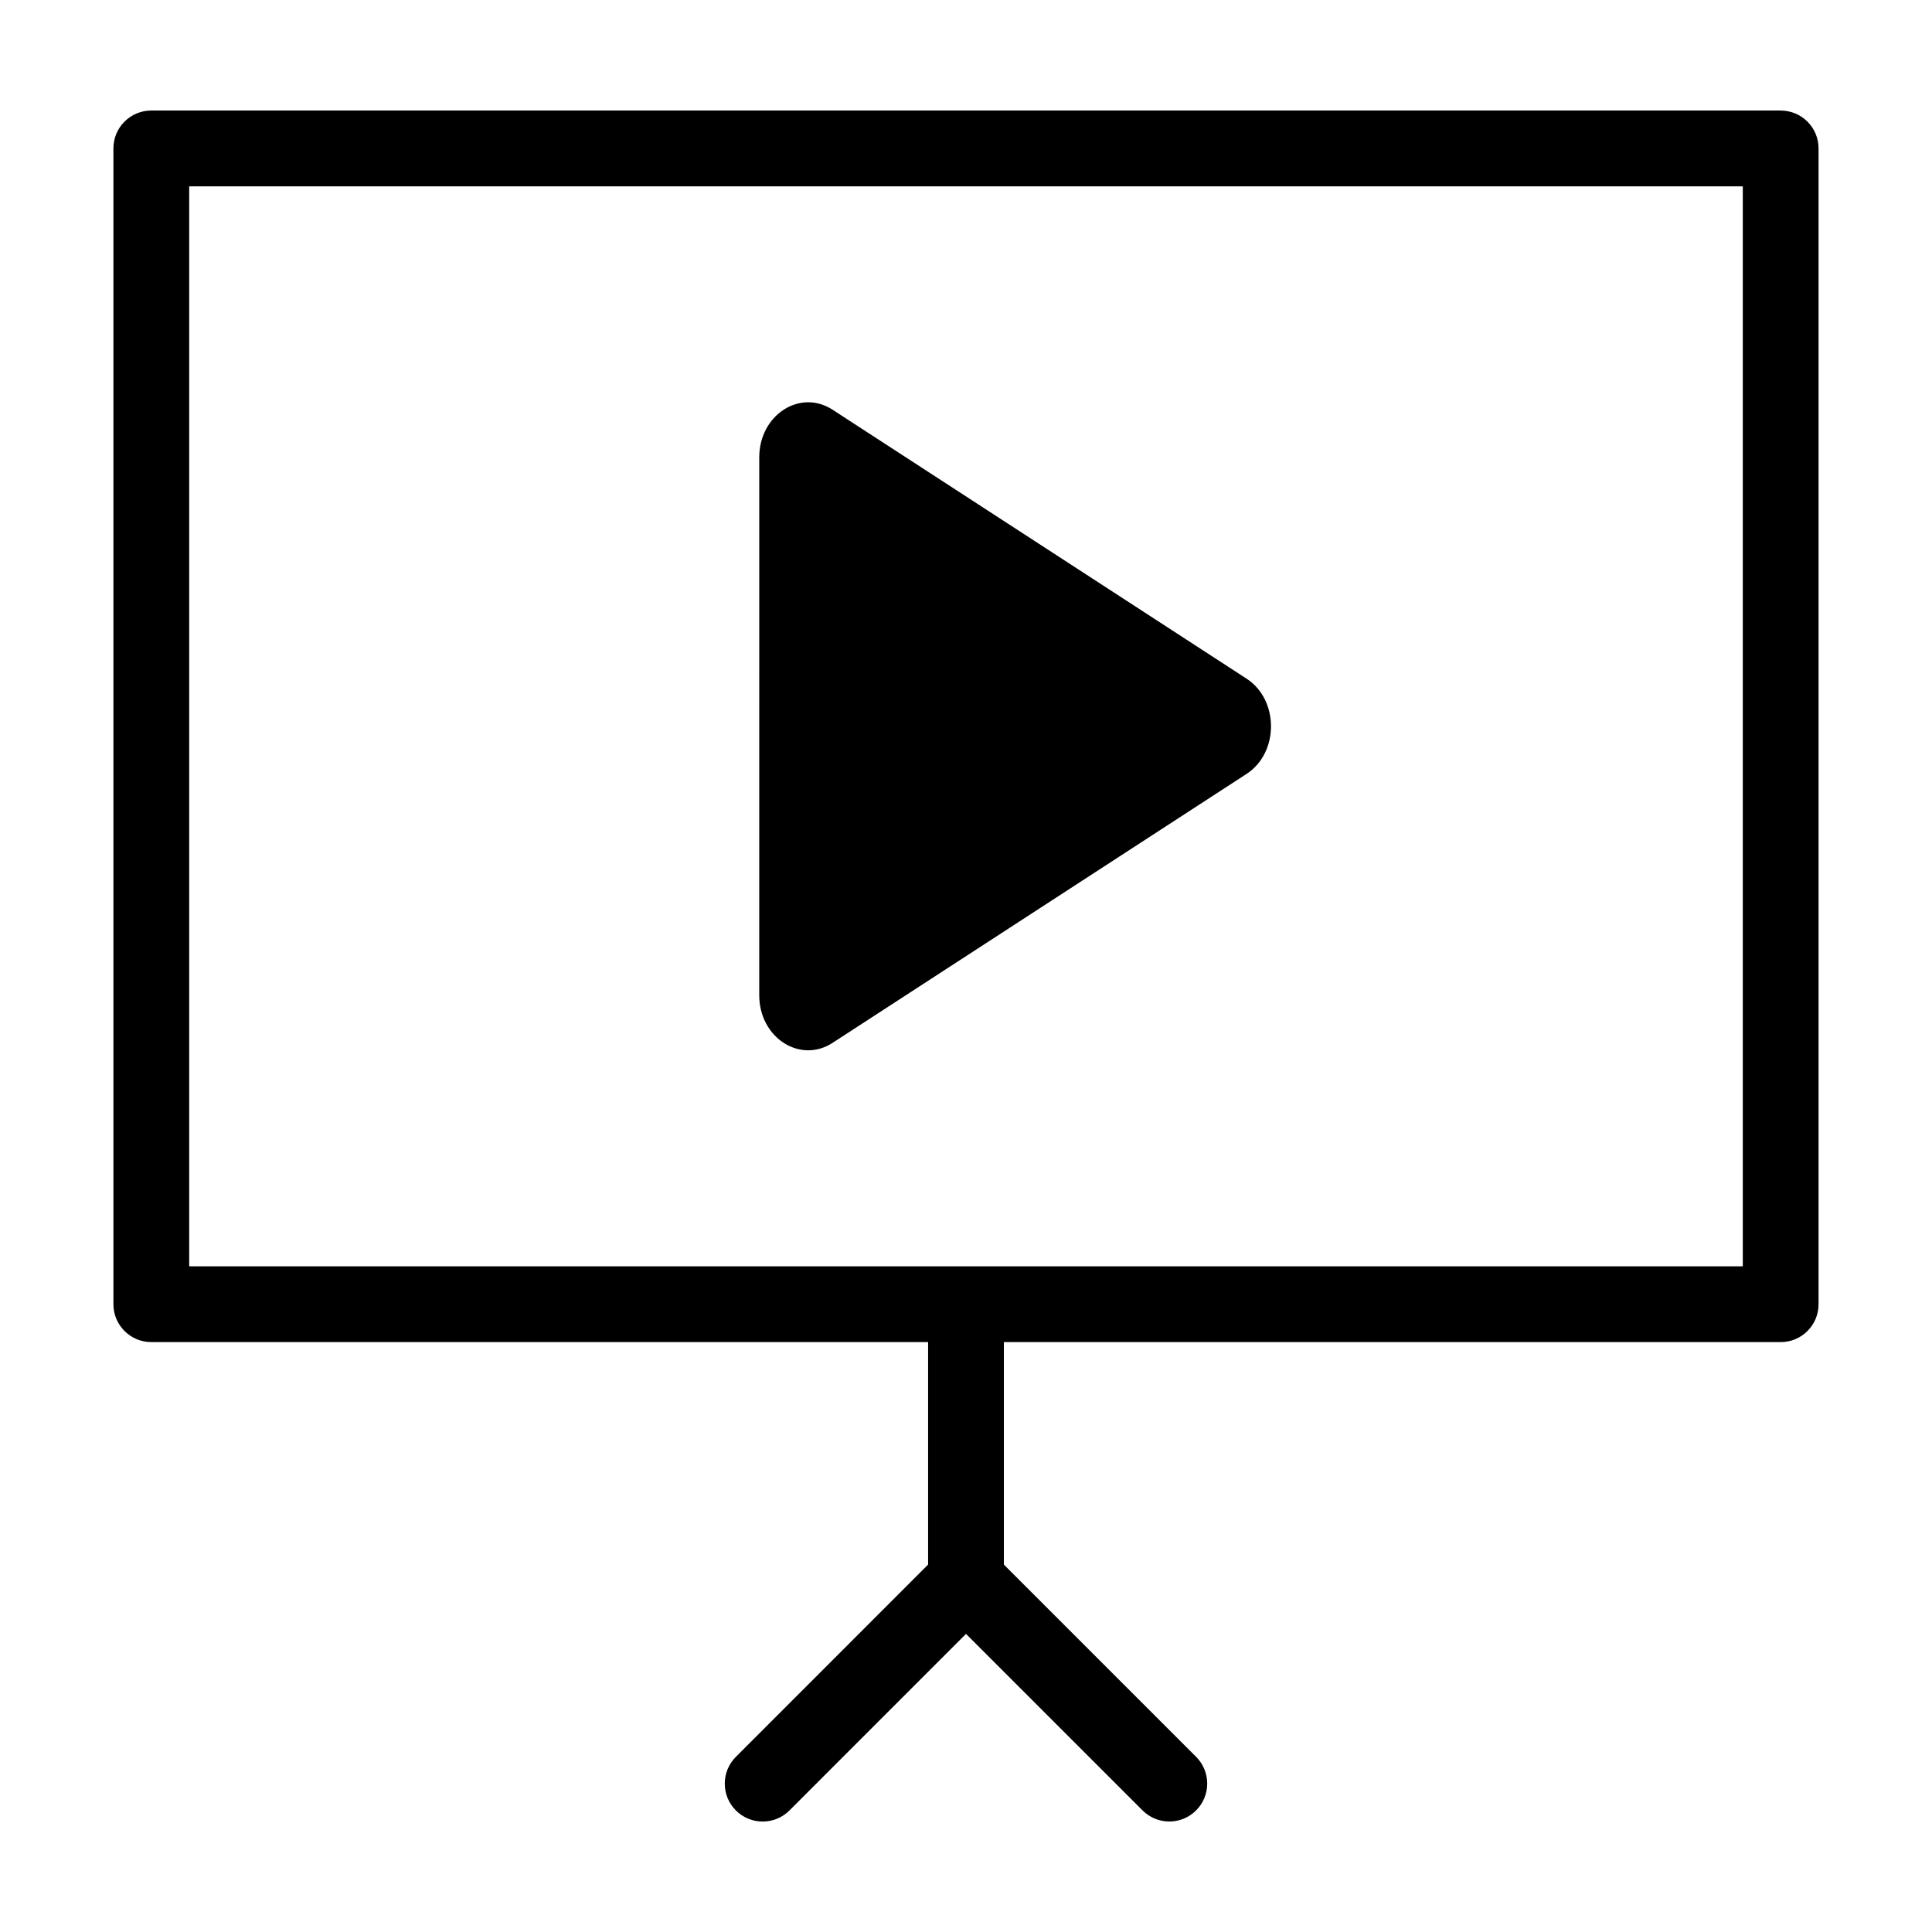
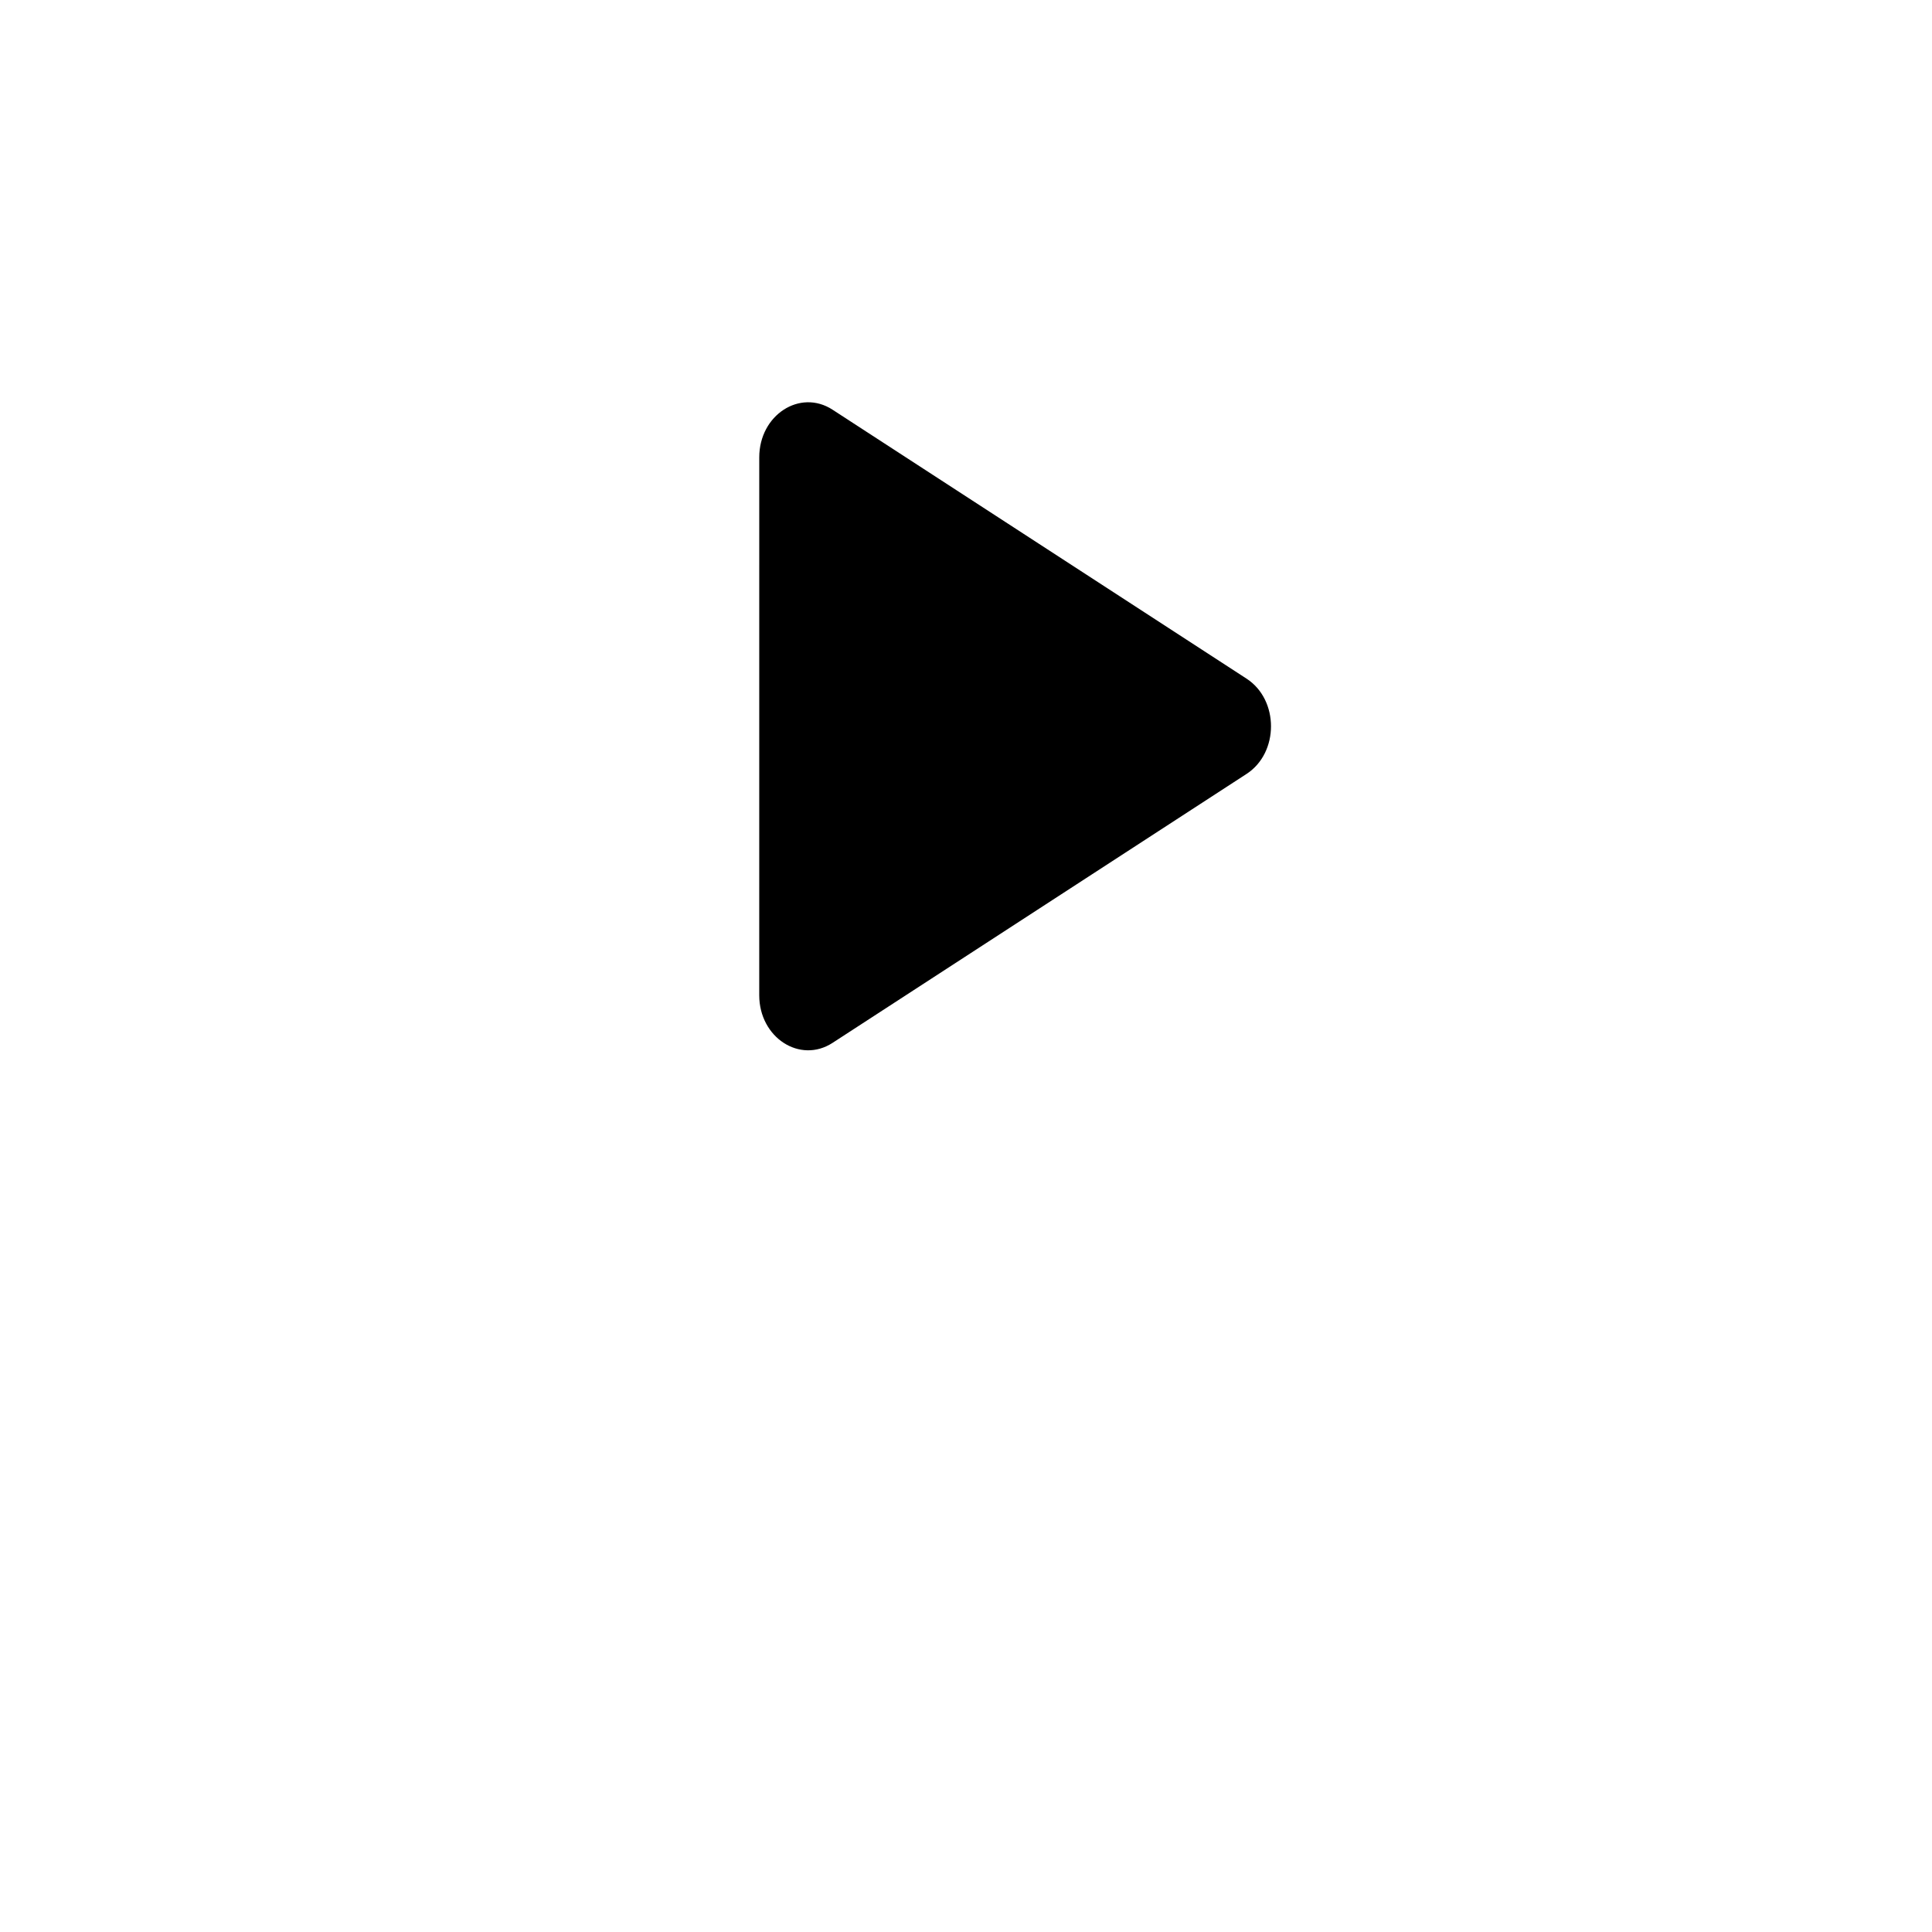
<svg xmlns="http://www.w3.org/2000/svg" fill="#000000" width="800px" height="800px" version="1.1" viewBox="144 144 512 512">
  <g>
-     <path d="m615.9 173.29h-431.8c-5.547 0-10.043 4.492-10.043 10.039v306.3c0 5.547 4.492 10.039 10.039 10.039h205.86v58.961l-50.941 50.953c-3.926 3.918-3.926 10.277 0 14.203 3.918 3.926 10.281 3.926 14.203 0l46.781-46.785 46.785 46.777c1.957 1.961 4.527 2.941 7.098 2.941 2.57 0 5.144-0.984 7.098-2.941 3.926-3.918 3.926-10.277 0-14.203l-50.941-50.938v-58.961h205.86c5.547 0 10.039-4.5 10.039-10.039v-306.3c0-5.547-4.492-10.039-10.039-10.039zm-10.043 306.3h-411.72v-286.21h411.72z" />
    <path d="m364.64 252.58 109.71 71.27c8.637 5.613 8.637 19.633 0 25.246l-109.71 71.27c-8.637 5.613-19.434-1.402-19.434-12.621l0.004-142.54c0-11.227 10.797-18.234 19.43-12.629z" />
  </g>
</svg>